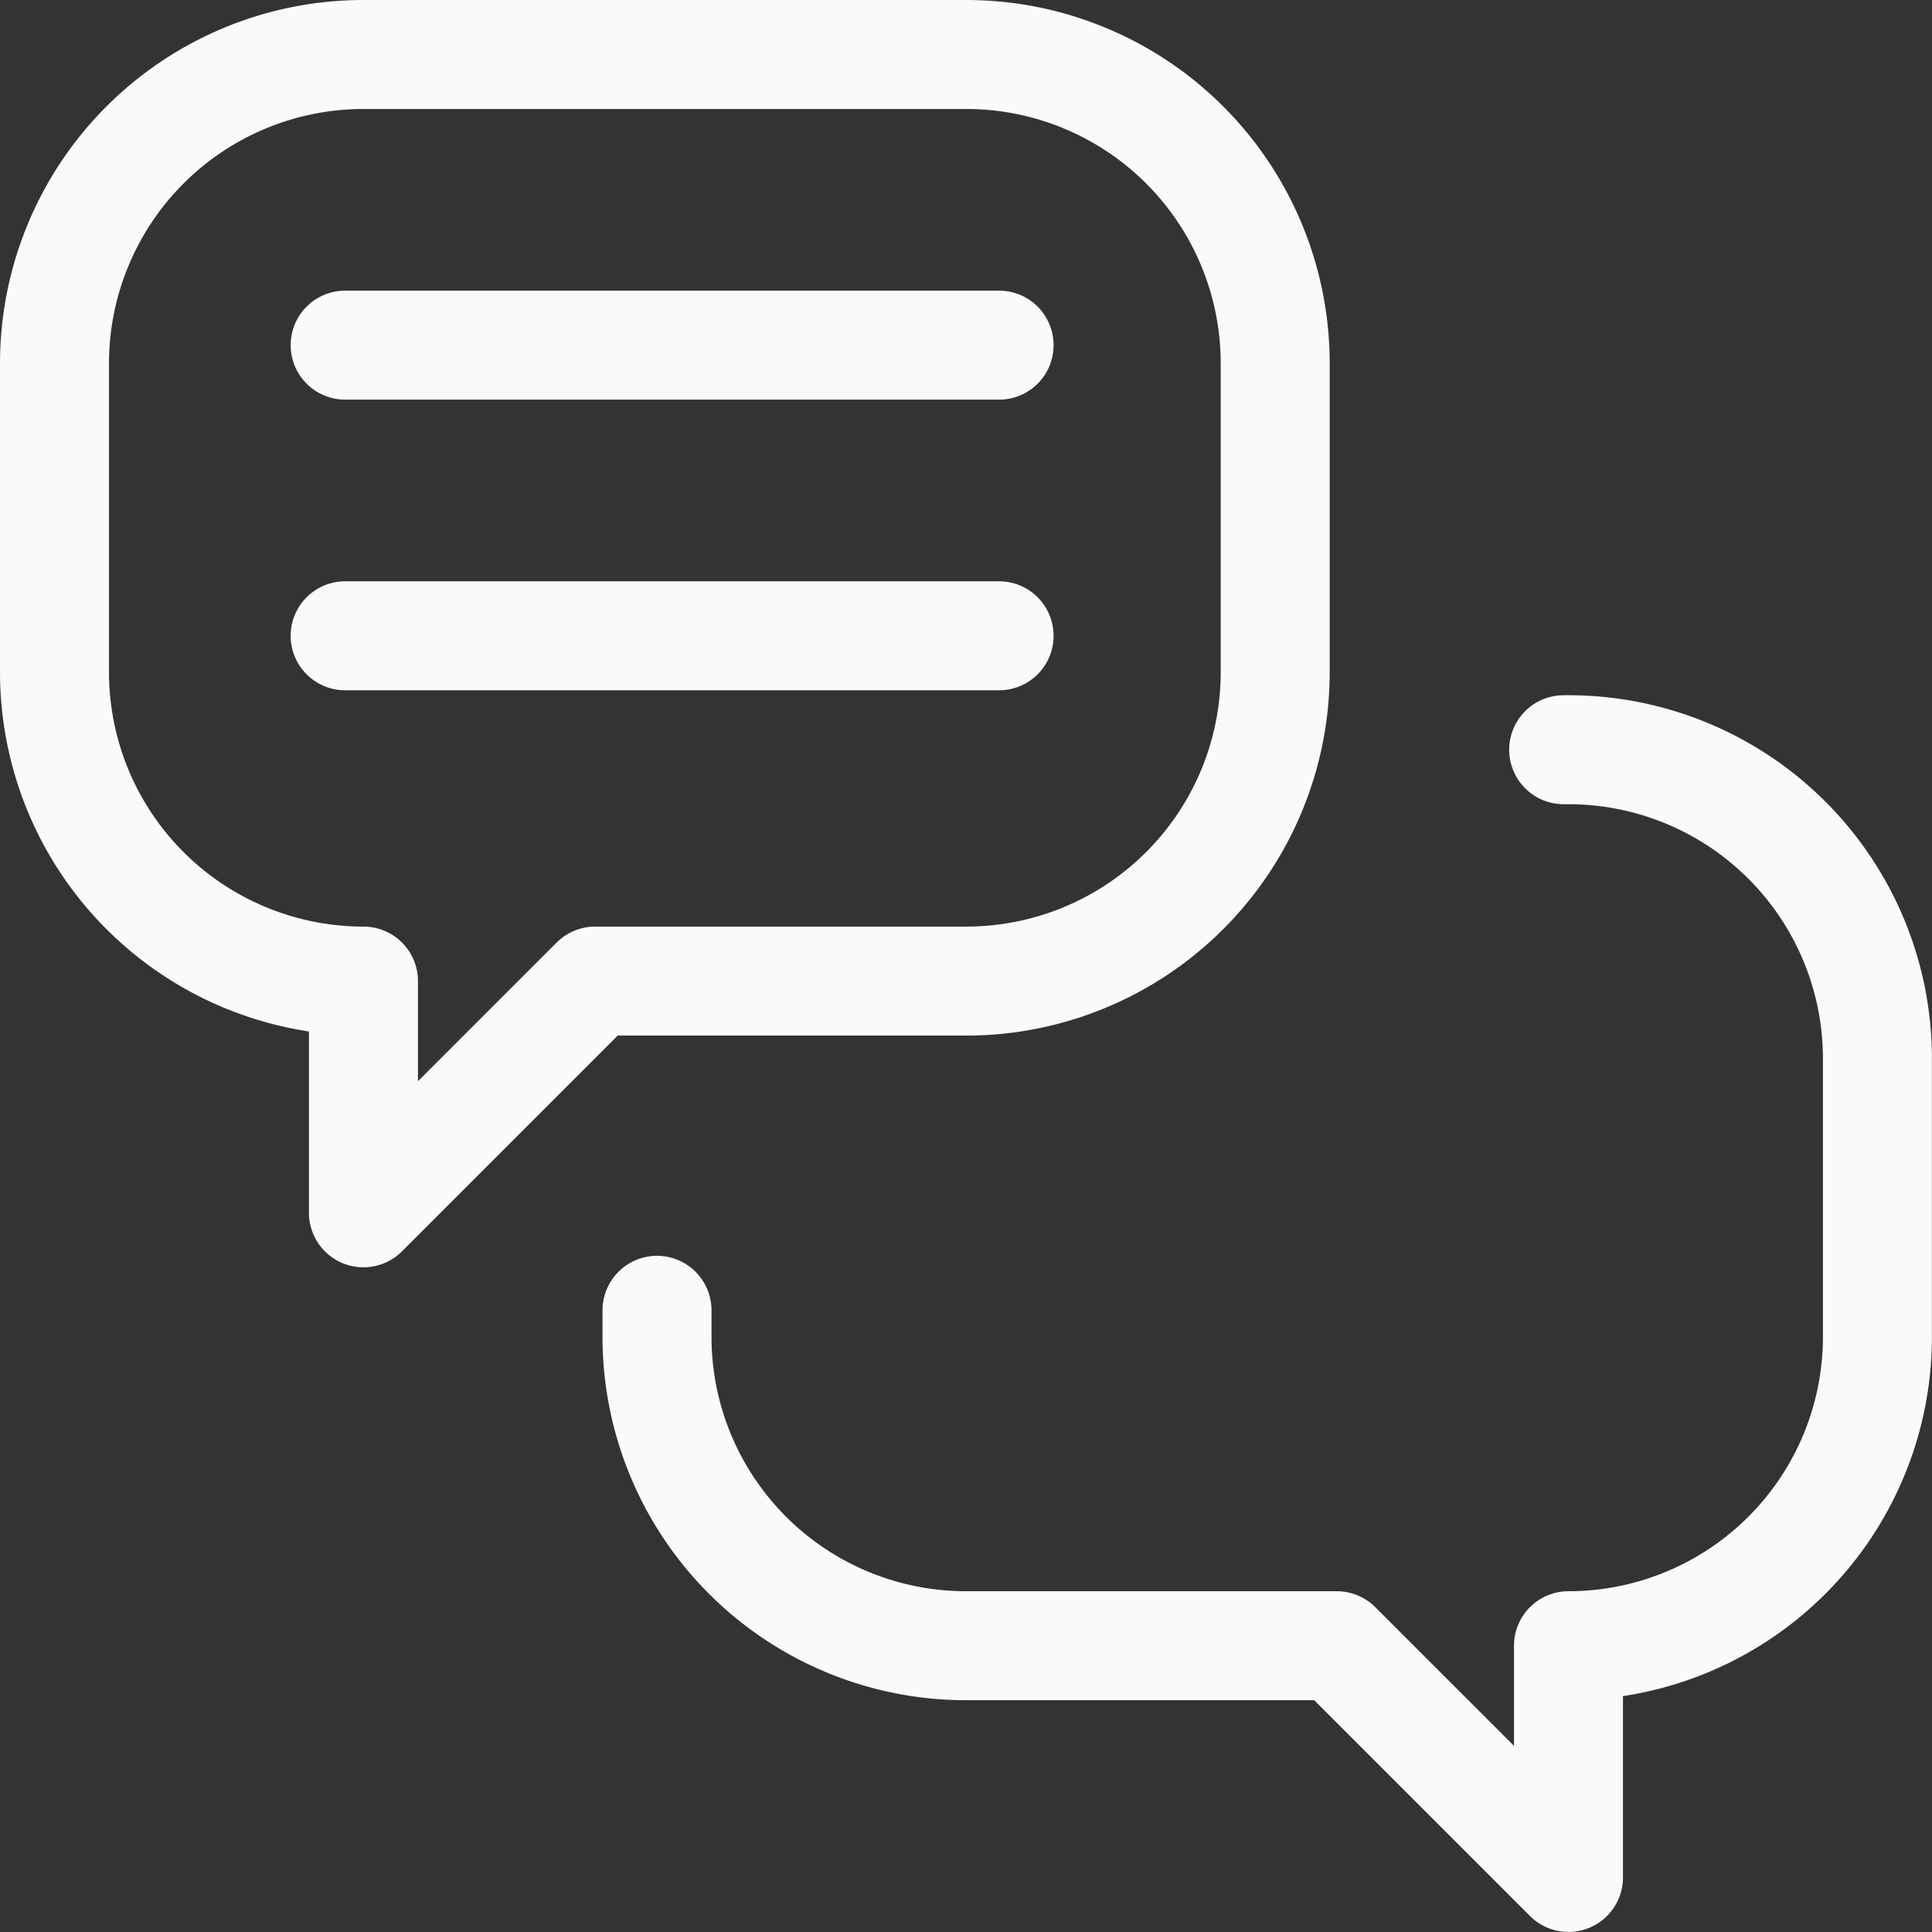
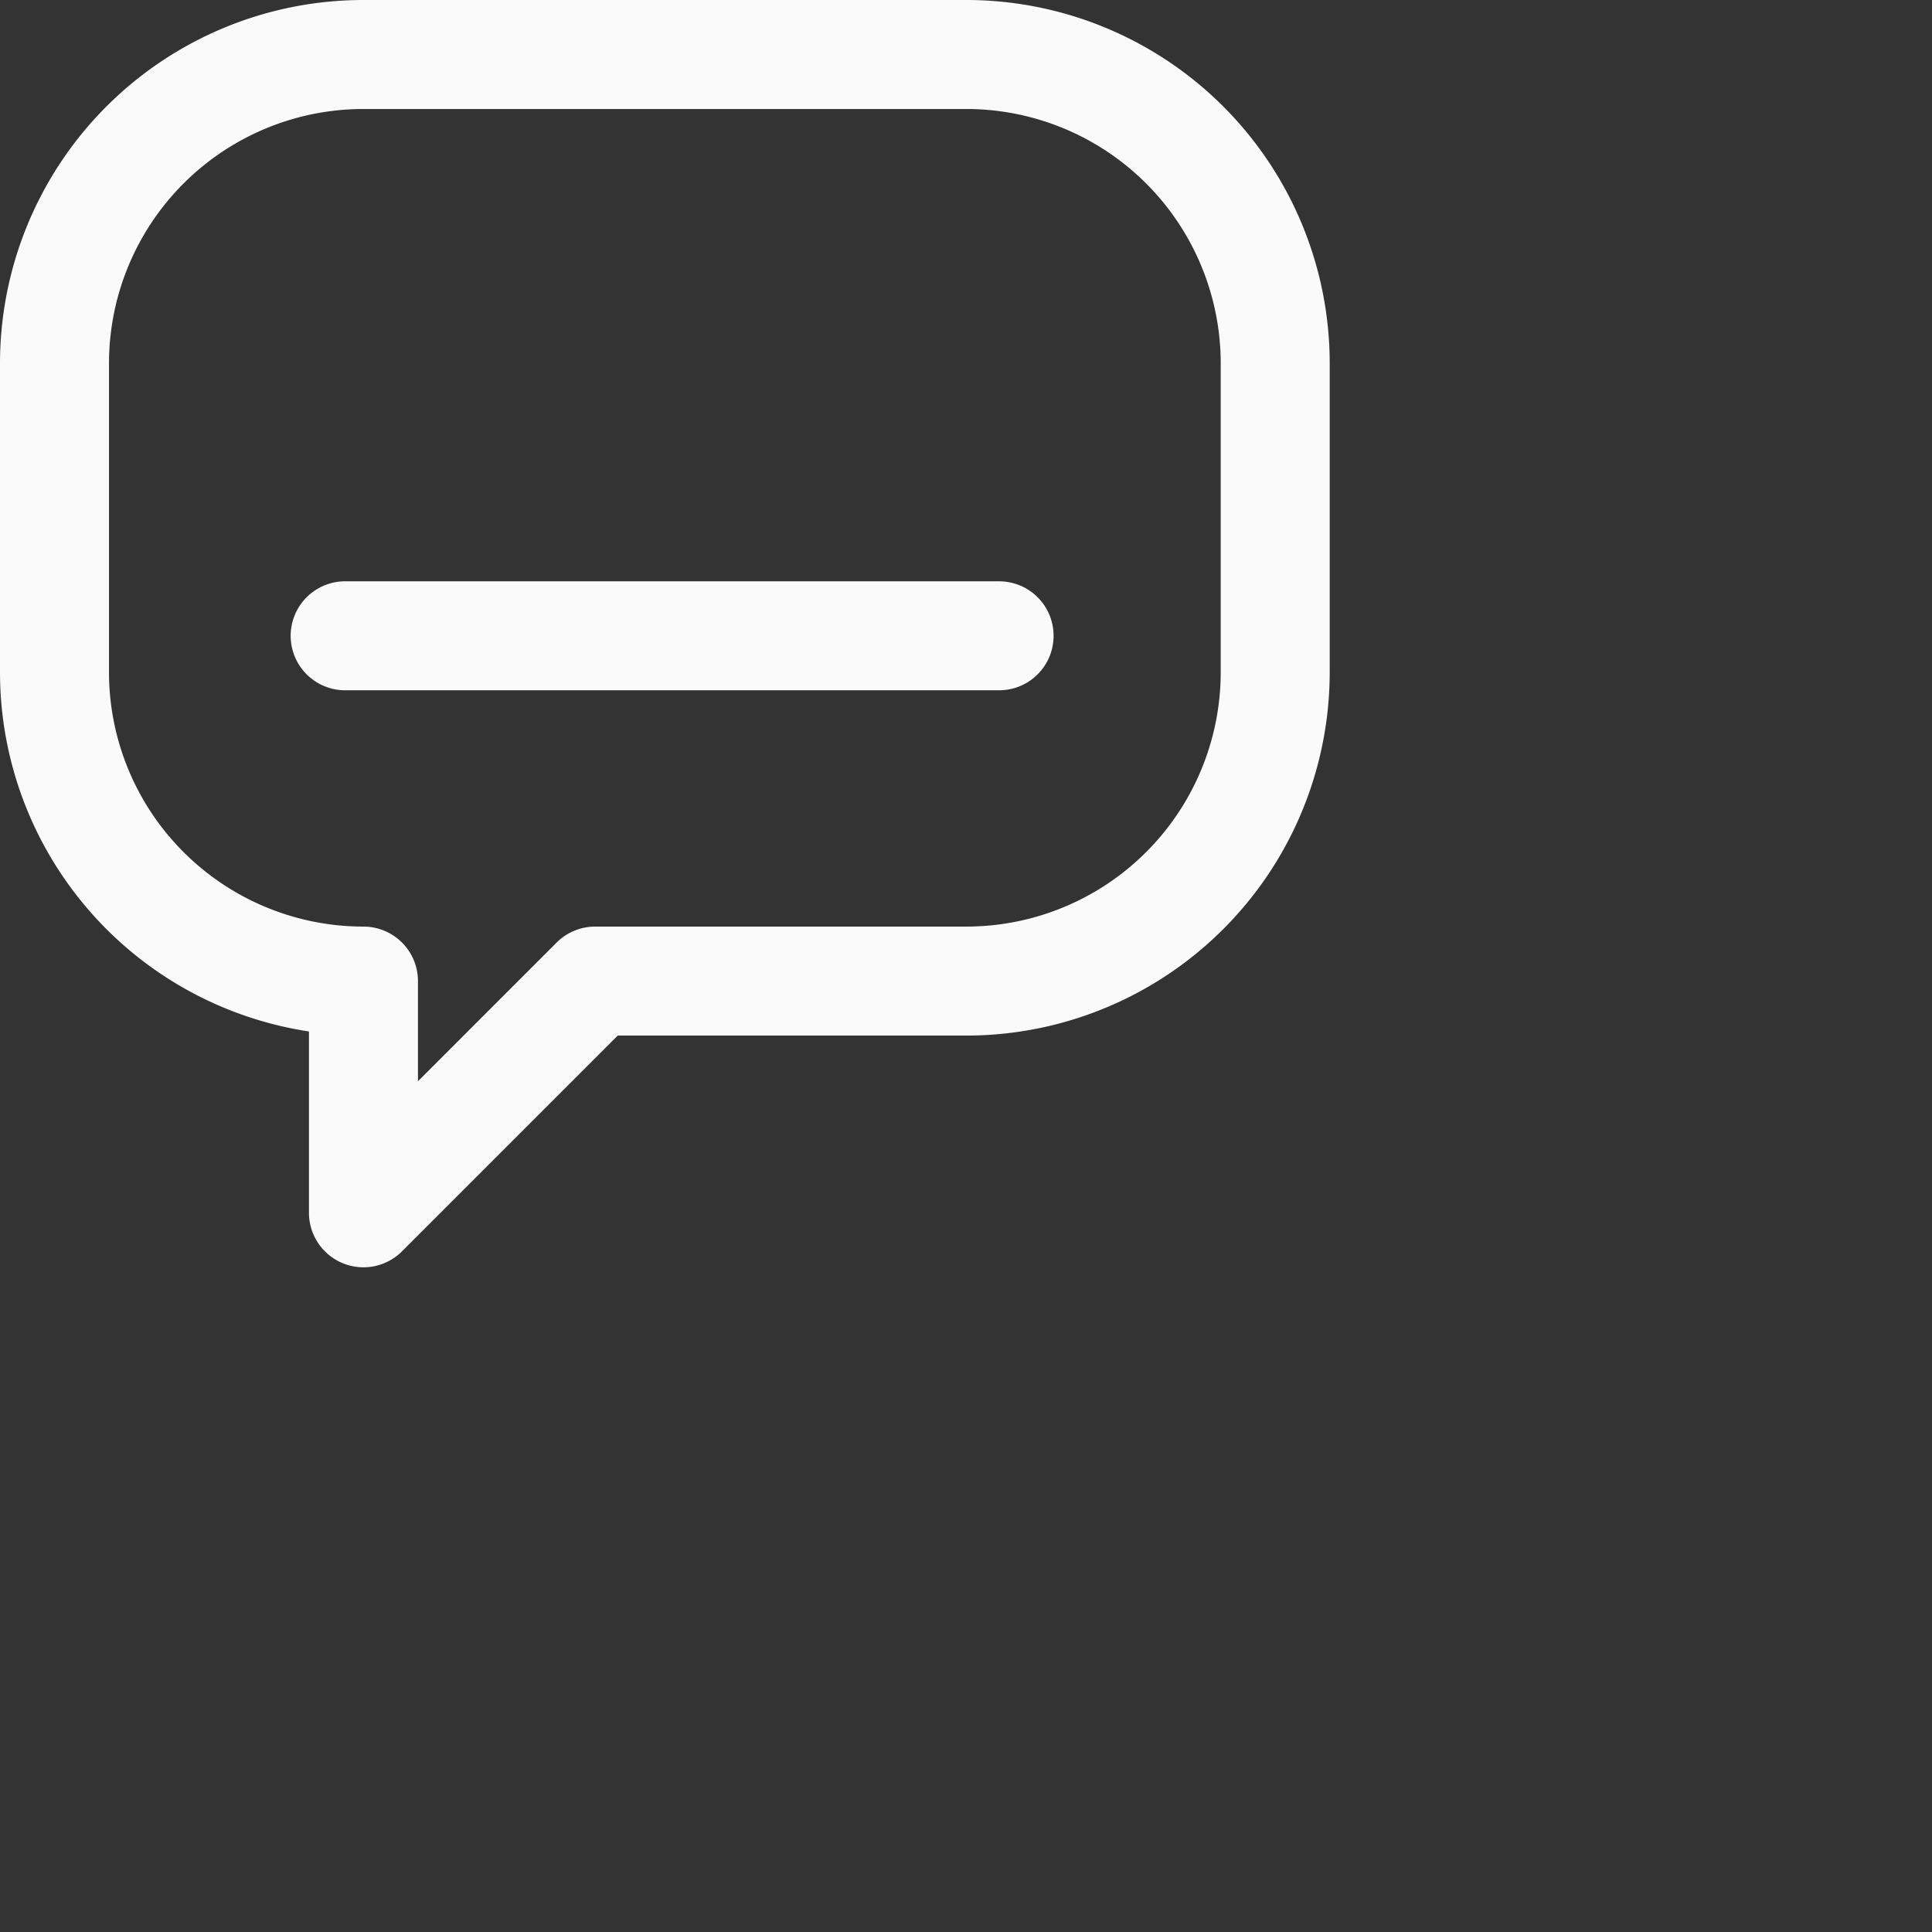
<svg xmlns="http://www.w3.org/2000/svg" width="26.589" height="26.589" viewBox="0 0 26.589 26.589">
  <rect x="0" y="0" width="26.589" height="26.589" fill="#333333" stroke="none" />
  <g id="question-and-answer" transform="translate(-19.25 -19.25)">
-     <line id="直线_152" data-name="直线 152" x2="9" transform="translate(24 24)" fill="none" stroke="#fafafa" stroke-linecap="round" stroke-linejoin="round" stroke-width="1.5" />
    <line id="直线_153" data-name="直线 153" x1="9" transform="translate(24 28)" fill="none" stroke="#fafafa" stroke-linecap="round" stroke-linejoin="round" stroke-width="1.5" />
-     <path id="路径_14846" data-name="路径 14846" d="M32.544,20H24.252A4.252,4.252,0,0,0,20,24.252V28.5a4.252,4.252,0,0,0,4.252,4.252v3.189l3.189-3.189h5.1A4.252,4.252,0,0,0,36.8,28.5V24.252A4.252,4.252,0,0,0,32.544,20Z" transform="translate(0 0)" fill="none" stroke="#fafafa" stroke-linecap="round" stroke-linejoin="round" stroke-width="1.5" />
-     <path id="路径_14847" data-name="路径 14847" d="M188.478,200h.066a4.252,4.252,0,0,1,4.252,4.252v3.827a4.252,4.252,0,0,1-4.252,4.252v3.189l-3.189-3.189h-5.1A4.252,4.252,0,0,1,176,208.079v-.364" transform="translate(-147.708 -170.432)" fill="none" stroke="#fafafa" stroke-linecap="round" stroke-linejoin="round" stroke-width="1.5" />
+     <path id="路径_14846" data-name="路径 14846" d="M32.544,20H24.252A4.252,4.252,0,0,0,20,24.252V28.5a4.252,4.252,0,0,0,4.252,4.252v3.189l3.189-3.189h5.1A4.252,4.252,0,0,0,36.8,28.5V24.252A4.252,4.252,0,0,0,32.544,20" transform="translate(0 0)" fill="none" stroke="#fafafa" stroke-linecap="round" stroke-linejoin="round" stroke-width="1.5" />
  </g>
</svg>